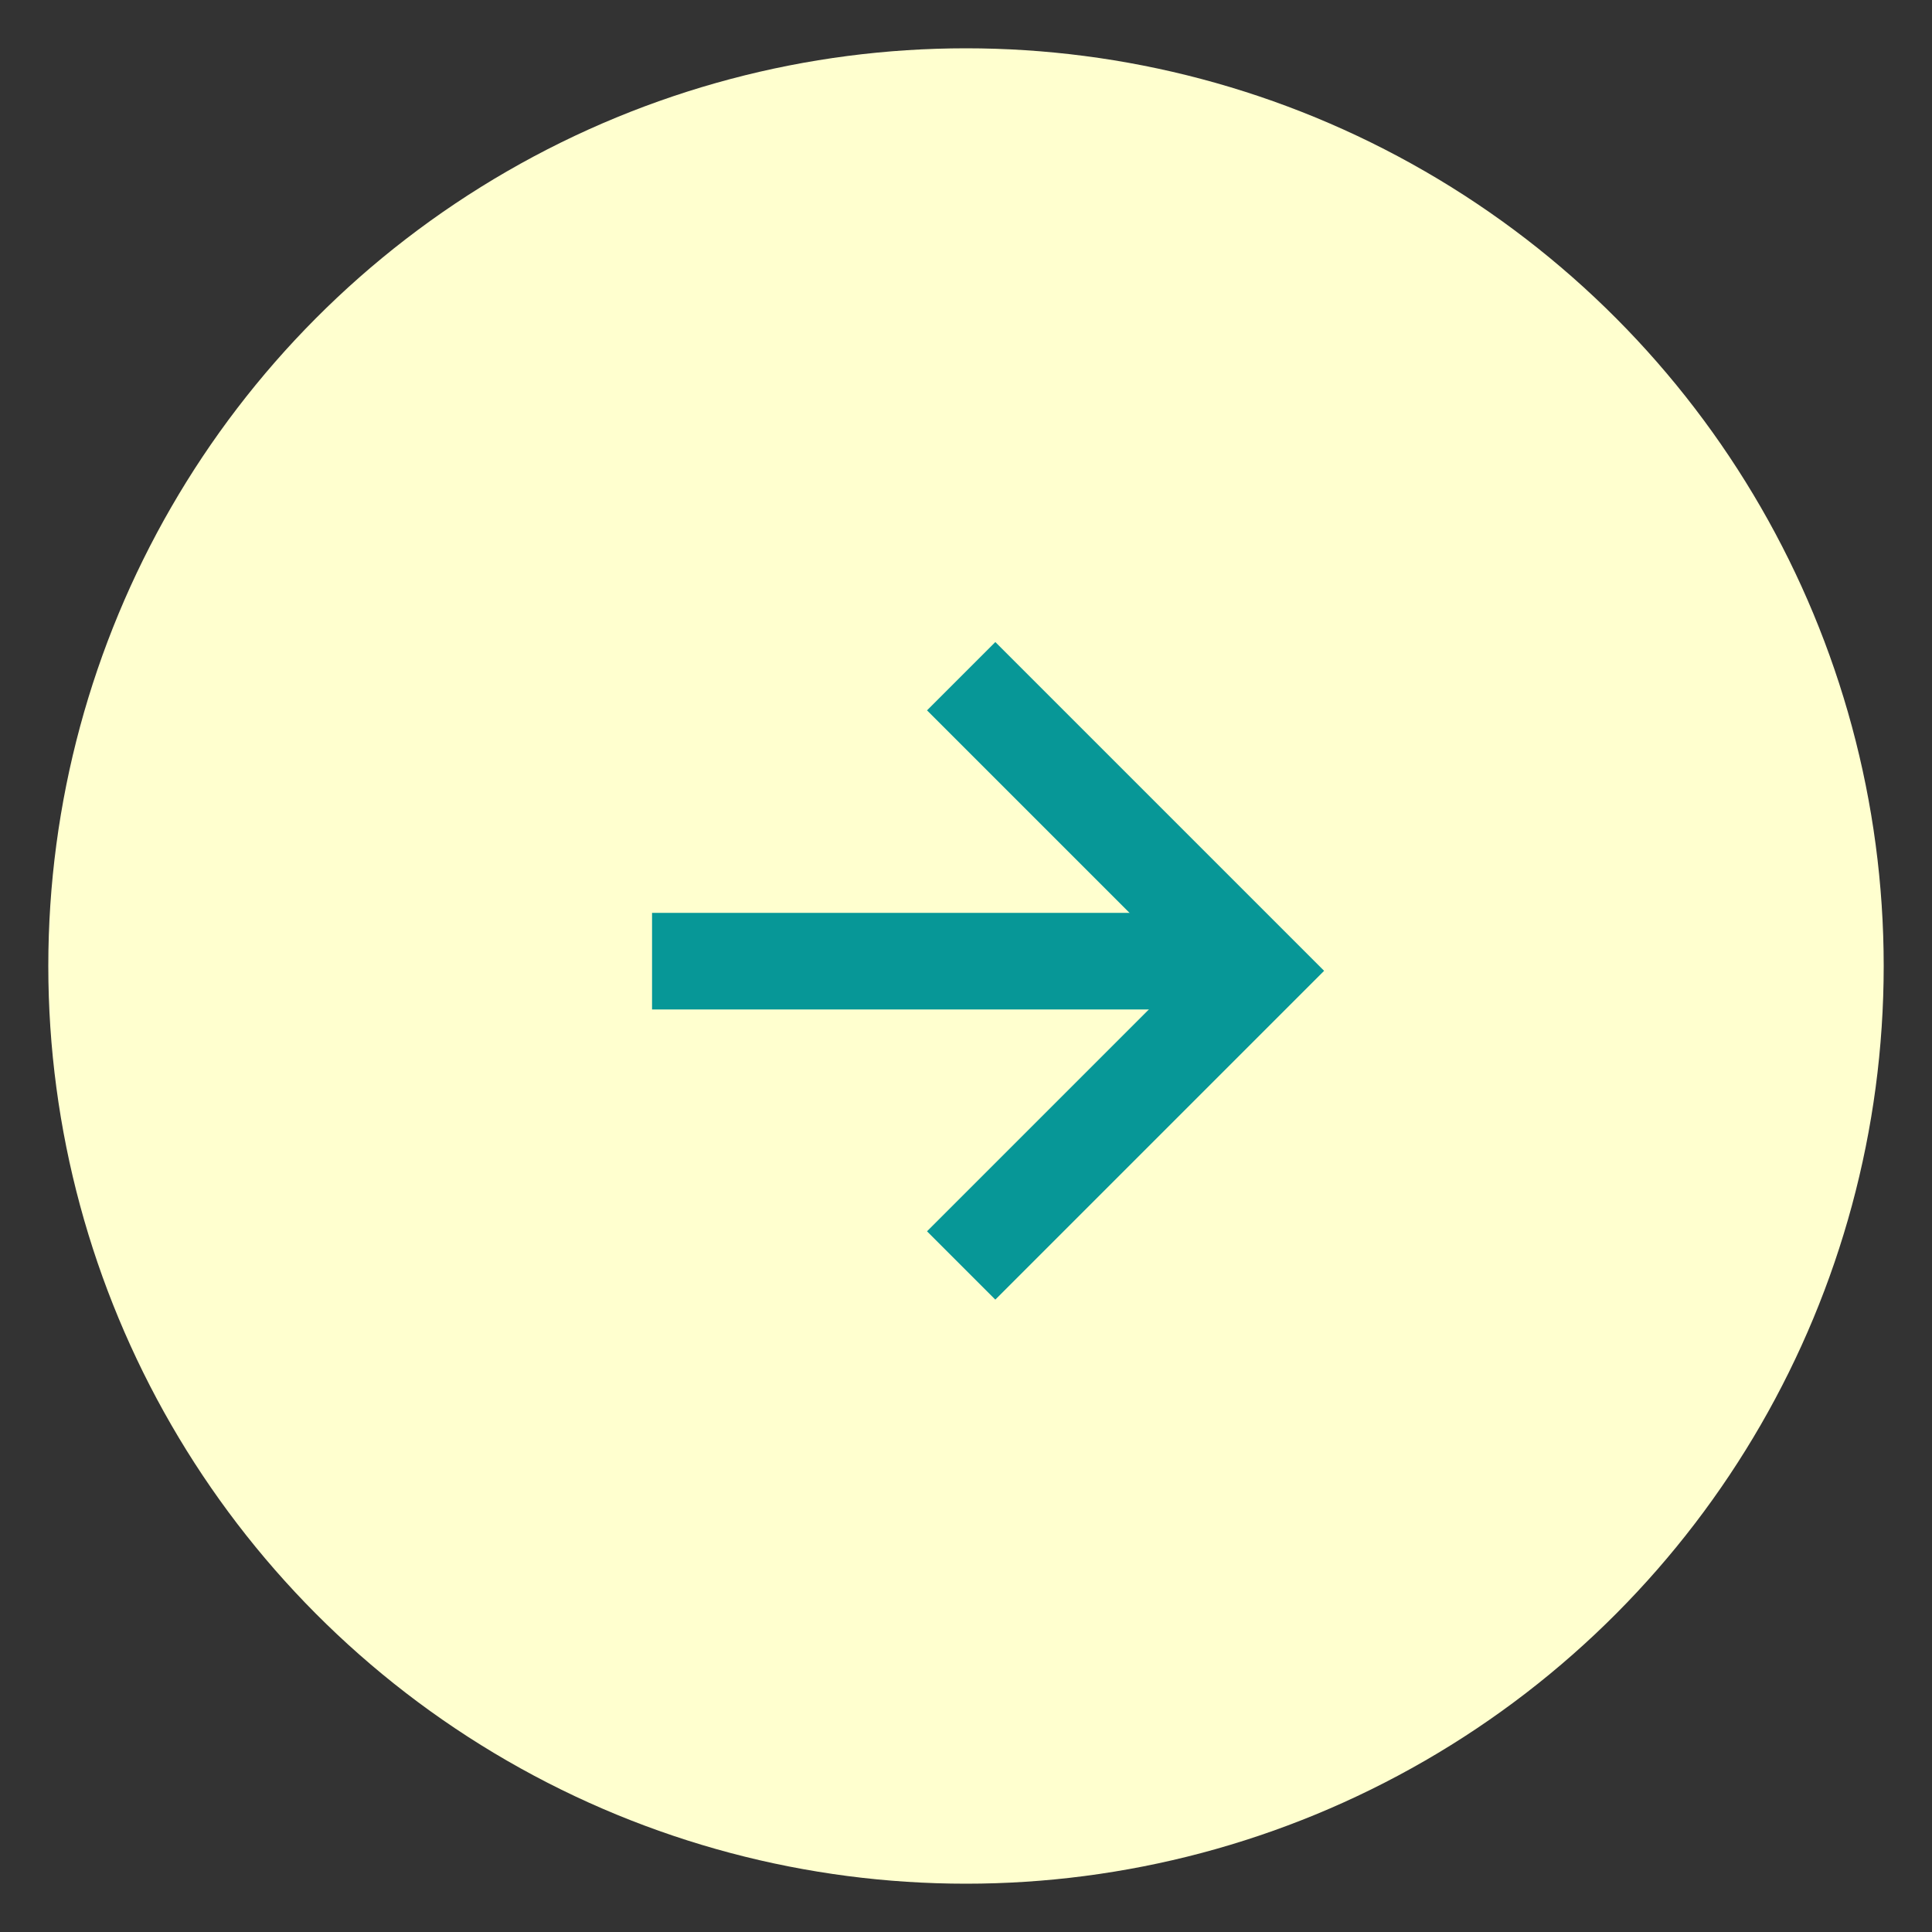
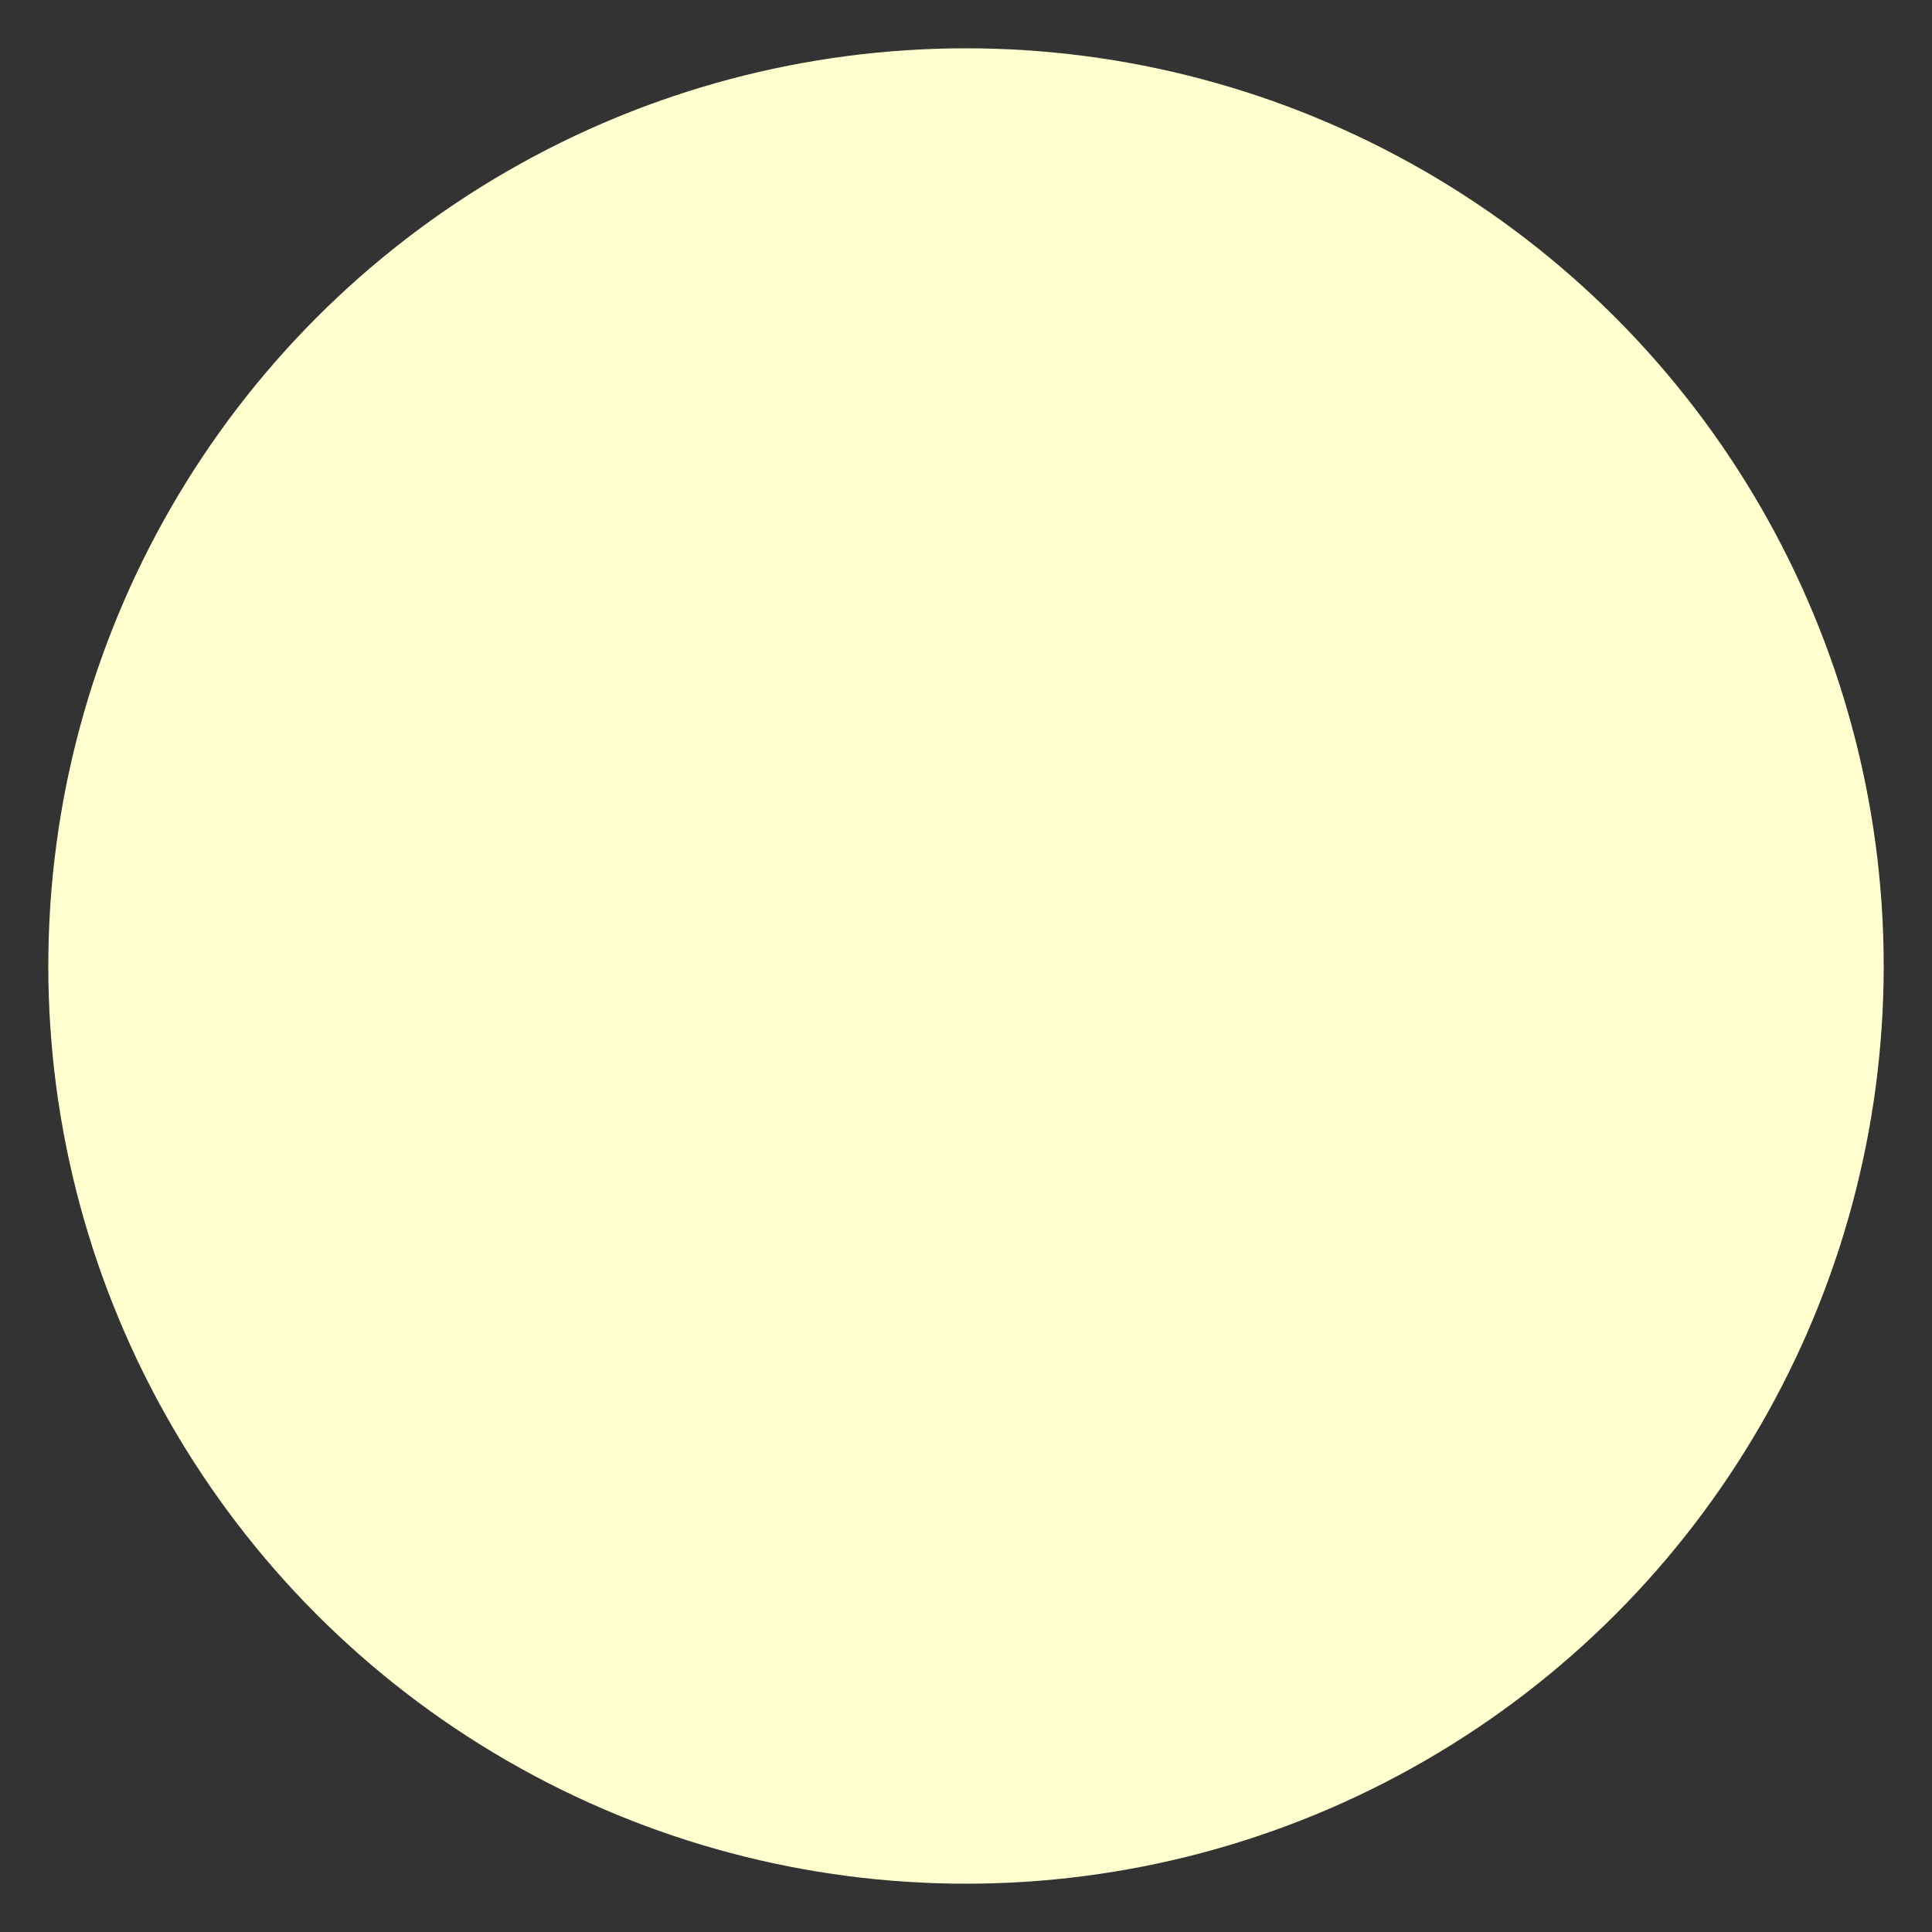
<svg xmlns="http://www.w3.org/2000/svg" version="1.1" id="レイヤー_1" x="0px" y="0px" viewBox="0 0 40 40" style="enable-background:new 0 0 40 40;" xml:space="preserve">
  <rect x="0" y="0" width="40" height="40" fill="#333333" stroke="none" />
  <style type="text/css">
	.st0{fill:#FFFFCF;}
	.st1{fill:none;stroke:#079797;stroke-width:2;stroke-miterlimit:10;}
</style>
  <g>
    <g>
      <circle class="st0" cx="20" cy="20" r="19" />
      <g>
-         <polyline class="st1" points="19.9,14 26,20.1 19.9,26.2    " />
-       </g>
+         </g>
    </g>
-     <line class="st1" x1="13.5" y1="19.9" x2="25.4" y2="19.9" />
  </g>
</svg>